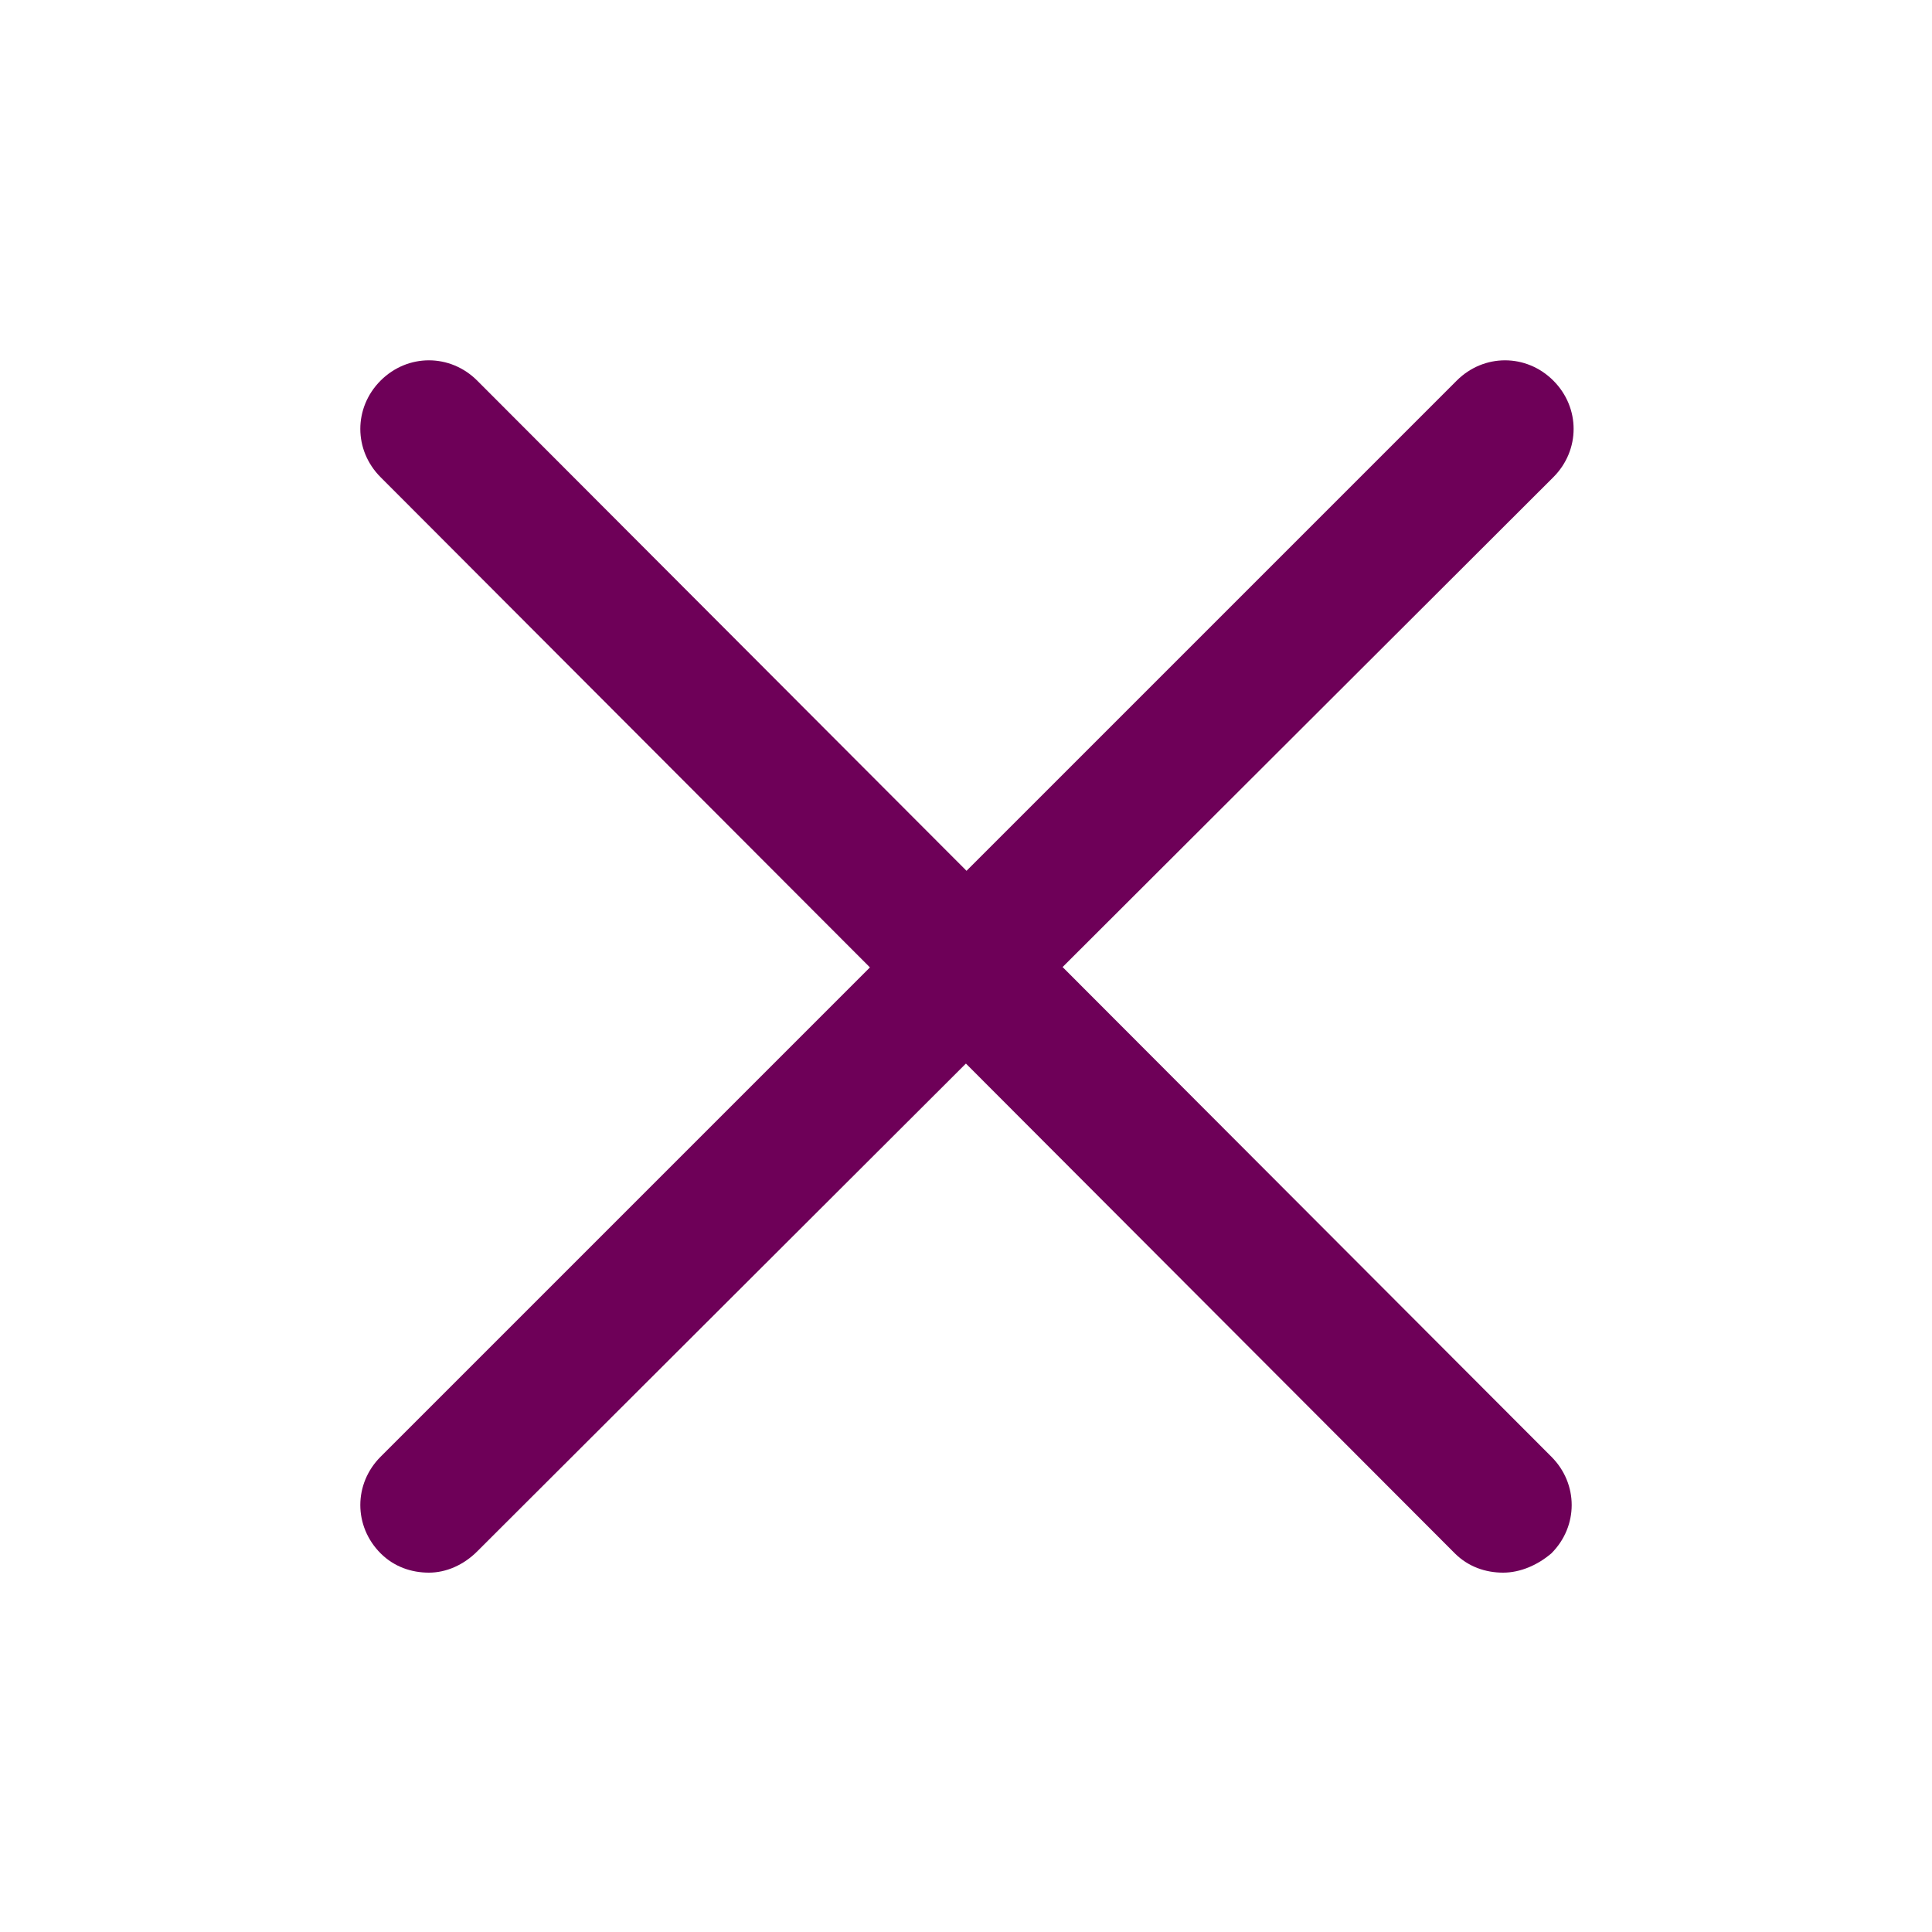
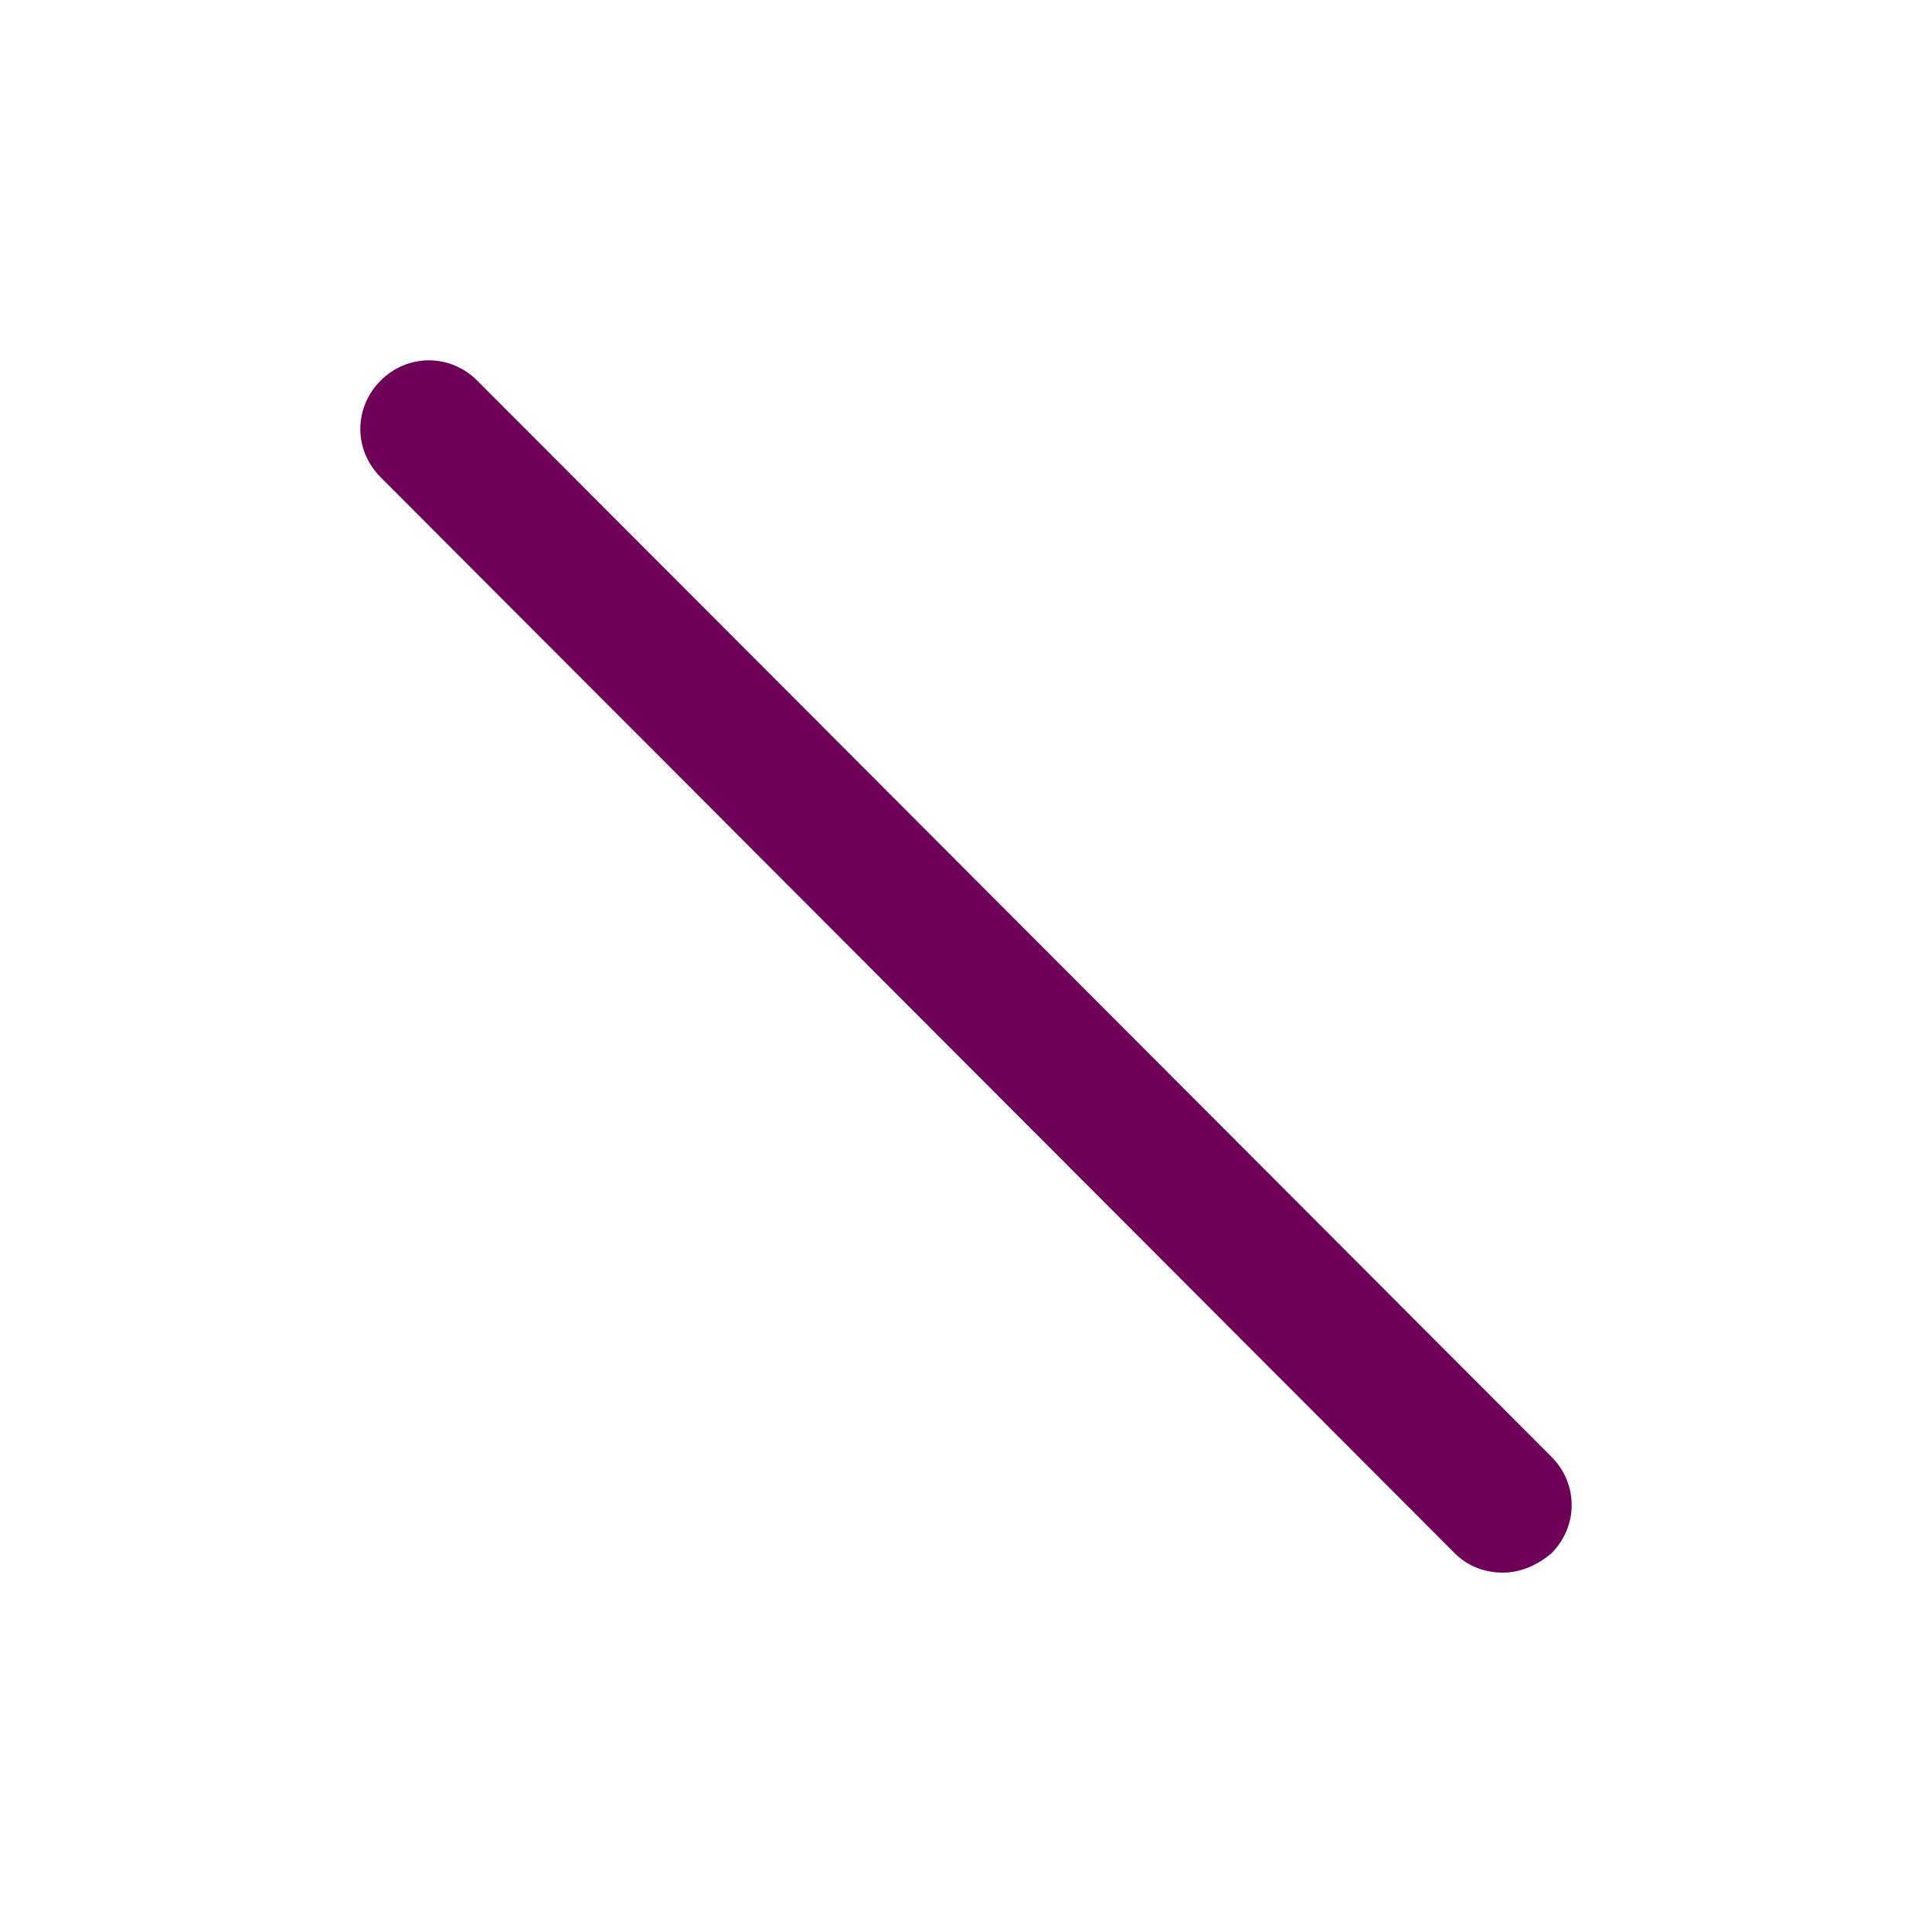
<svg xmlns="http://www.w3.org/2000/svg" version="1.1" id="_レイヤー_1" x="0px" y="0px" viewBox="0 0 100 100" style="enable-background:new 0 0 100 100;" xml:space="preserve">
  <style type="text/css">
	.st0{fill:#FFFFFF;}
	.st1{fill:#6E0058;}
</style>
  <rect class="st0" width="100" height="100" />
  <g>
-     <path class="st1" d="M22.2,81.4c-0.9,0-1.8-0.3-2.5-1c-1.4-1.4-1.4-3.6,0-5l55.7-55.7c1.4-1.4,3.6-1.4,5,0c1.4,1.4,1.4,3.6,0,5   L24.7,80.3C24,81,23.1,81.4,22.2,81.4L22.2,81.4z" />
    <path class="st1" d="M77.8,81.4c-0.9,0-1.8-0.3-2.5-1L19.7,24.7c-1.4-1.4-1.4-3.6,0-5c1.4-1.4,3.6-1.4,5,0l55.6,55.7   c1.4,1.4,1.4,3.6,0,5C79.6,81,78.7,81.4,77.8,81.4L77.8,81.4z" />
  </g>
</svg>